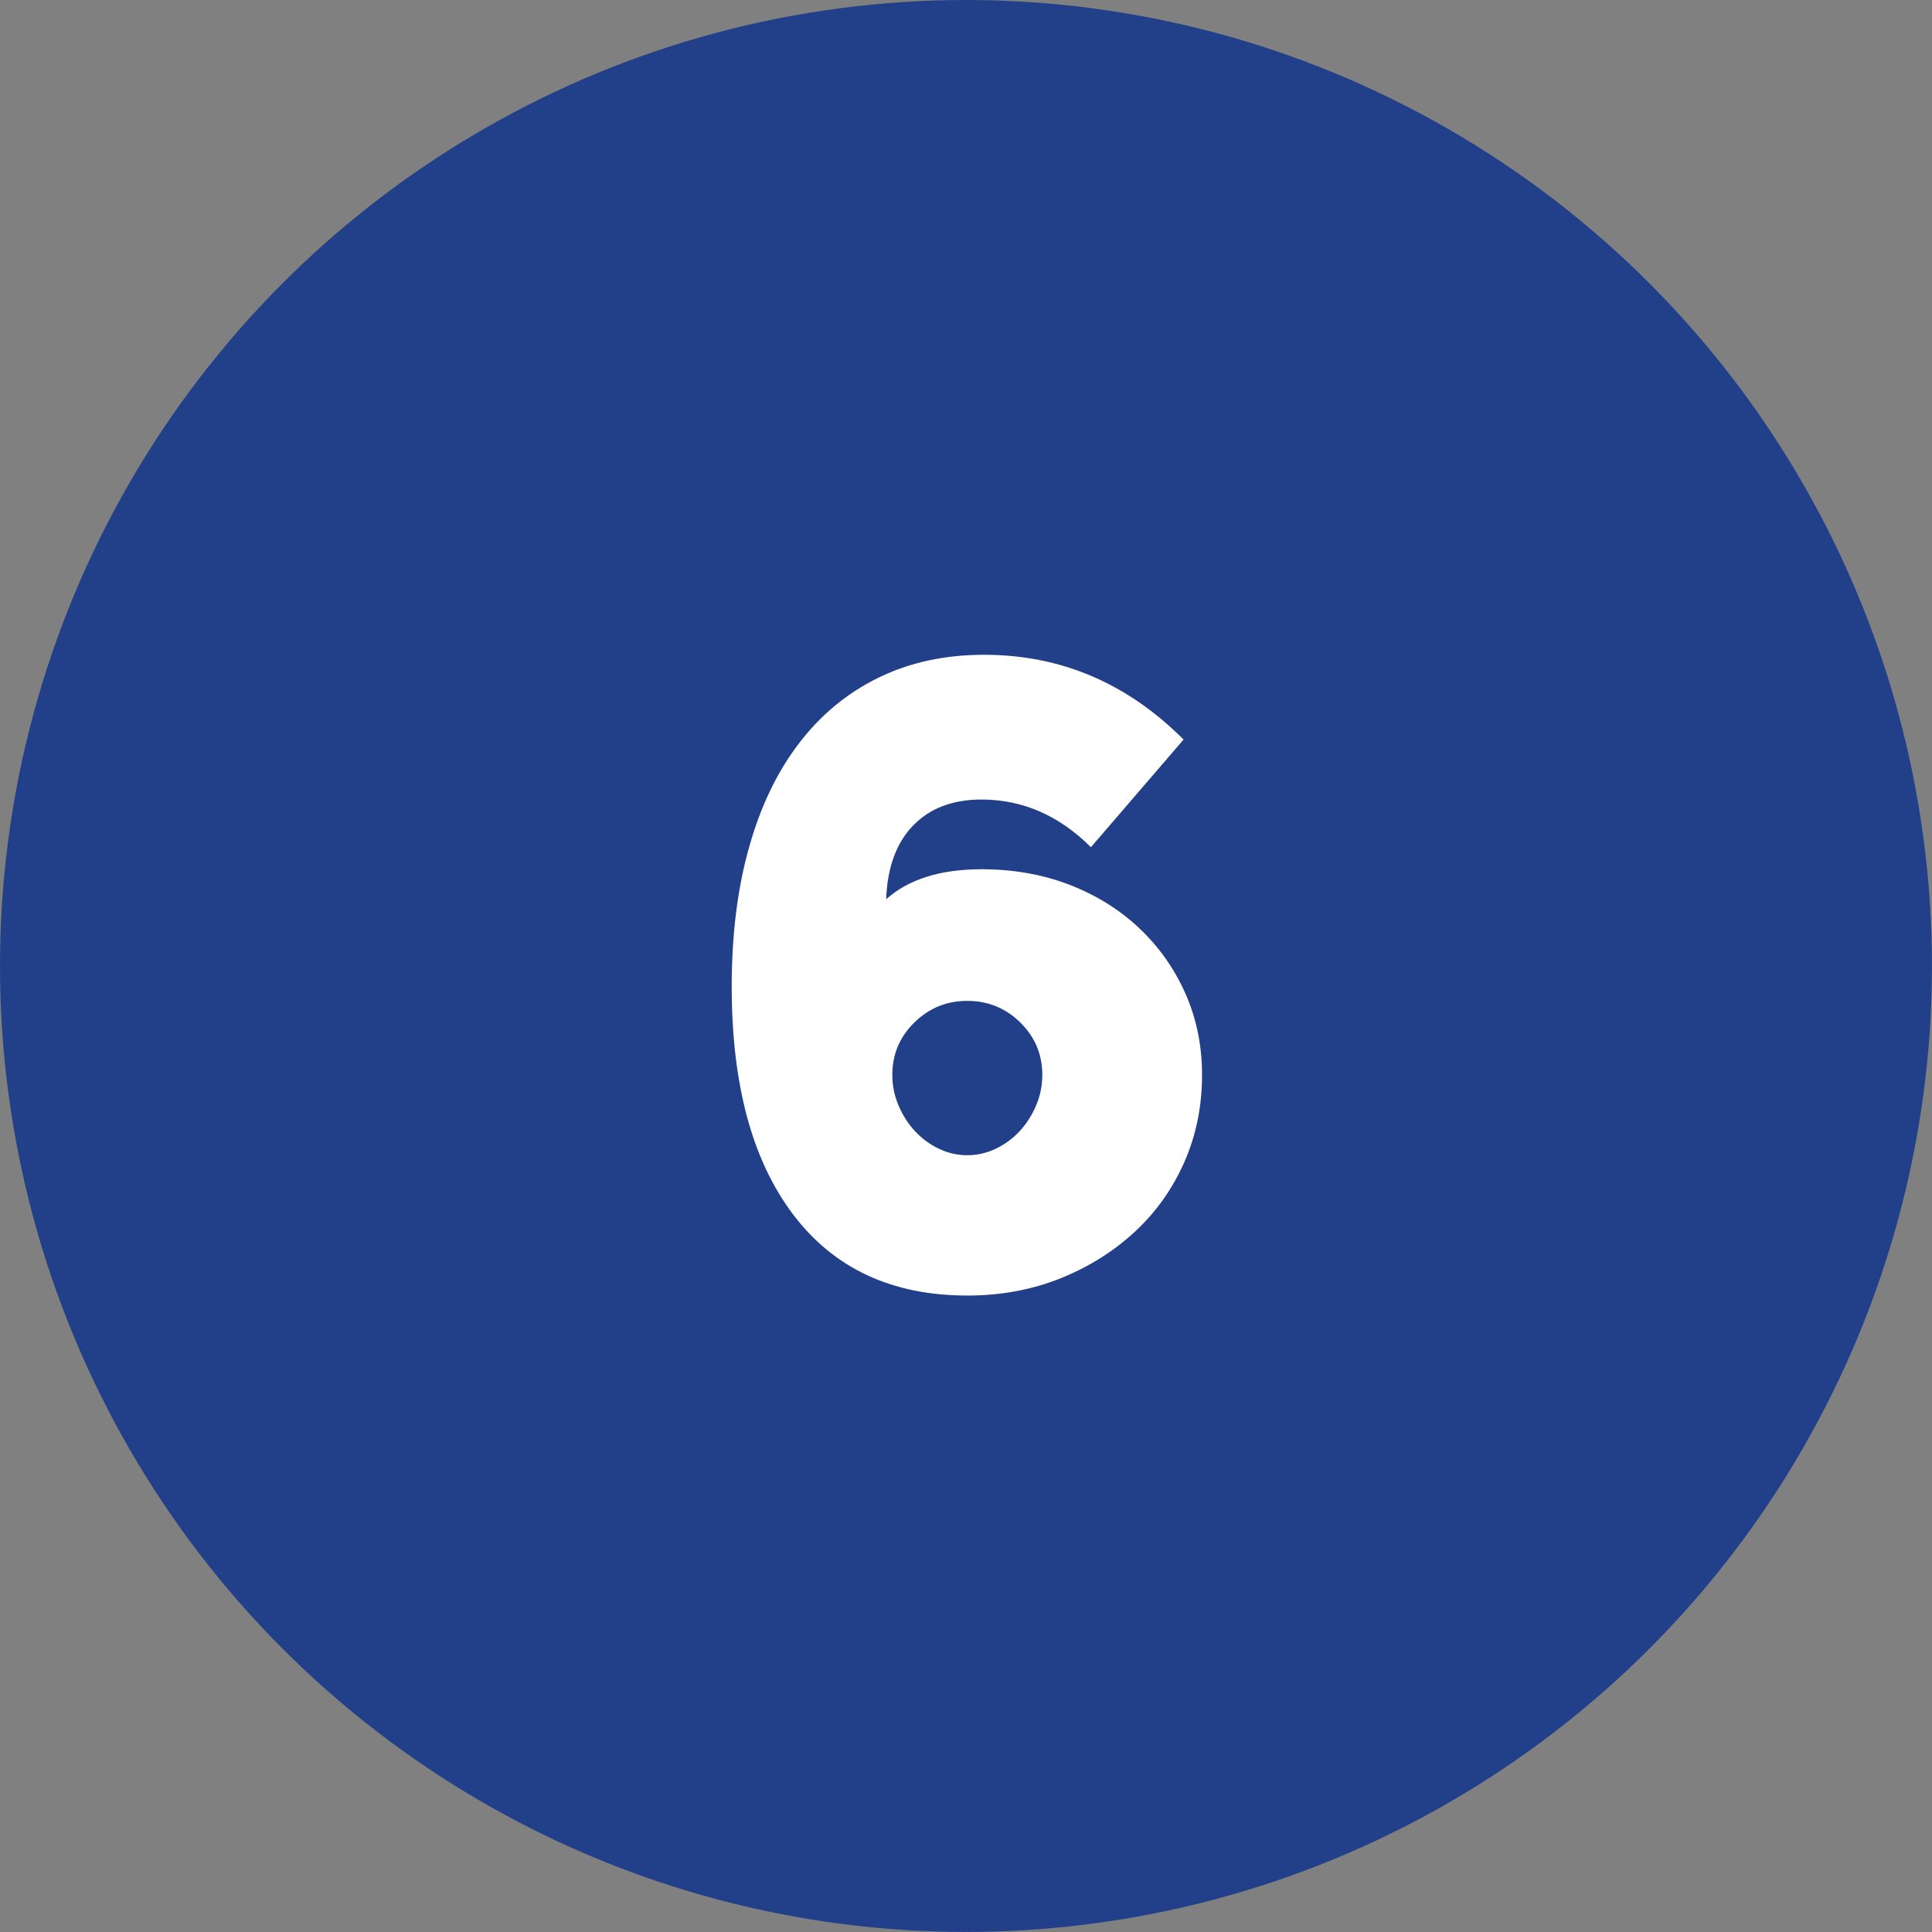
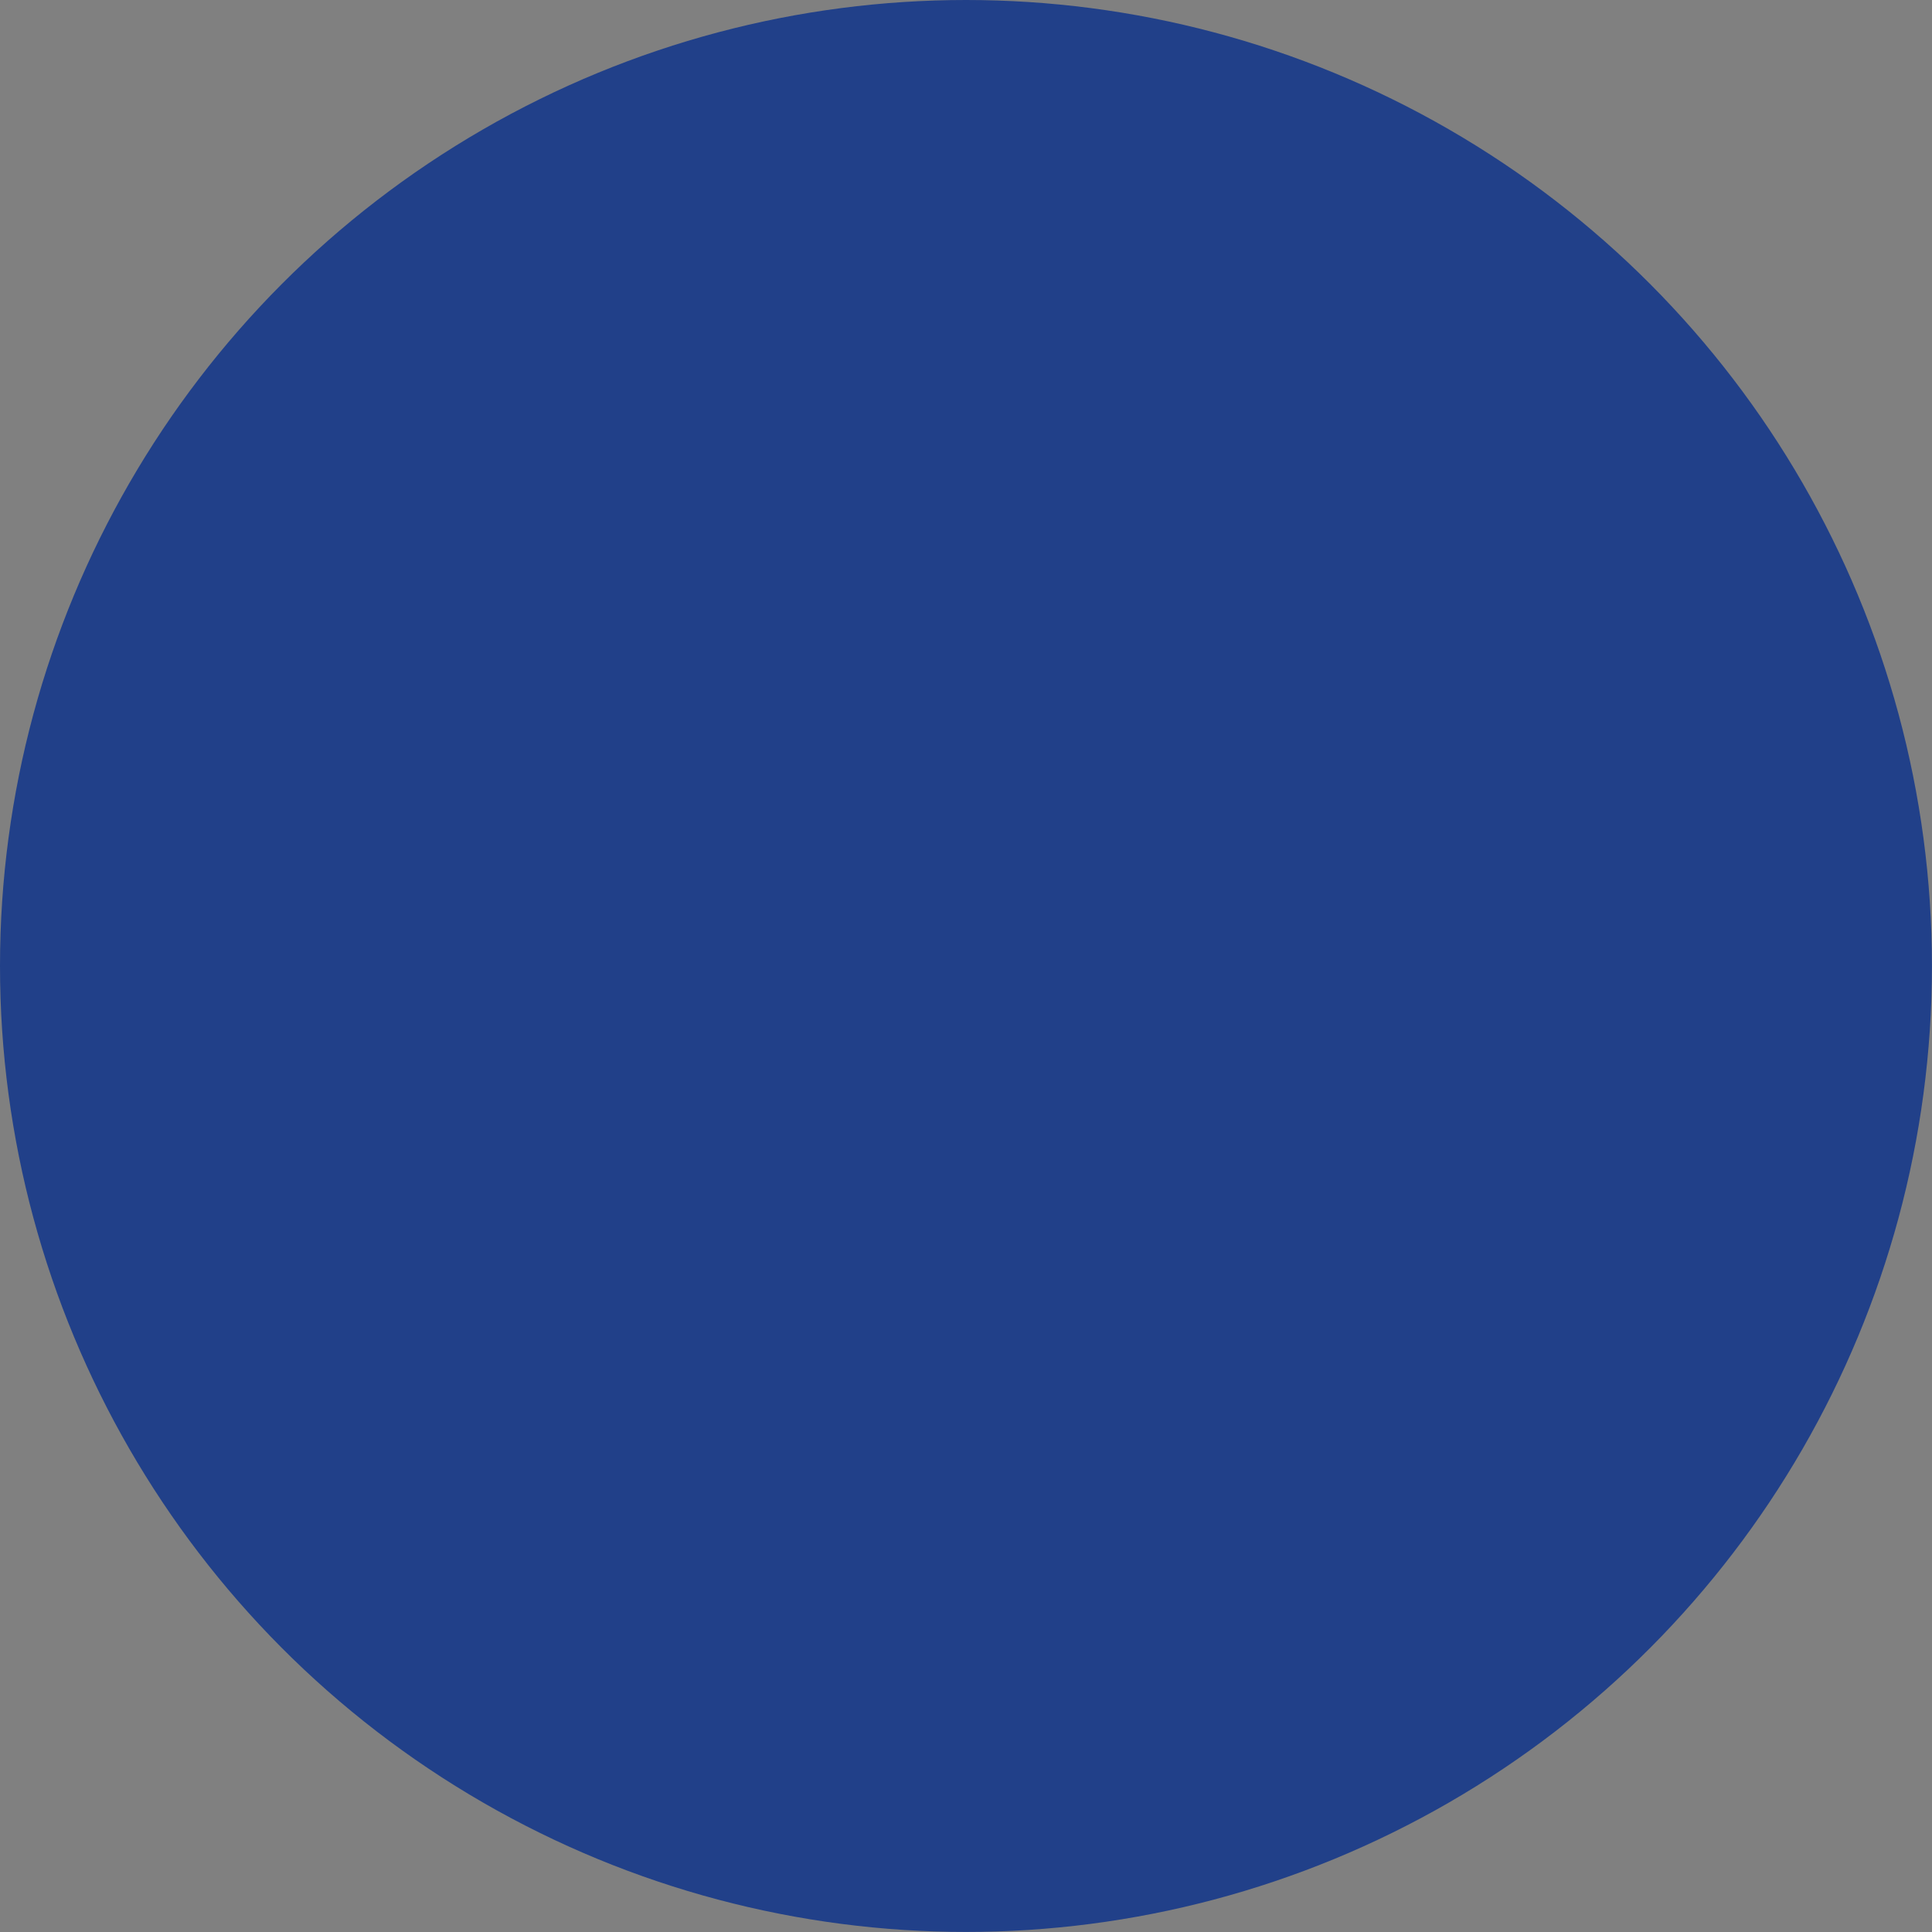
<svg xmlns="http://www.w3.org/2000/svg" version="1.1" x="0px" y="0px" width="39.405px" height="39.405px" viewBox="0 0 39.405 39.405" enable-background="new 0 0 39.405 39.405" xml:space="preserve">
  <rect x="0" y="0" width="39.405" height="39.405" fill="#808080" stroke="none" />
  <defs>
</defs>
  <circle fill="#214089" cx="19.702" cy="19.702" r="19.702" />
  <g>
-     <path fill="#FFFFFF" d="M24.517,21.924c0,0.637-0.12,1.228-0.359,1.773c-0.24,0.546-0.576,1.02-1.008,1.422   c-0.433,0.402-0.939,0.72-1.521,0.954c-0.582,0.233-1.215,0.351-1.899,0.351c-1.536,0-2.721-0.552-3.555-1.656   c-0.834-1.104-1.251-2.651-1.251-4.644c0-1.056,0.117-2.001,0.352-2.835c0.233-0.834,0.572-1.542,1.017-2.124   c0.443-0.582,0.983-1.029,1.62-1.341c0.636-0.312,1.355-0.469,2.16-0.469c1.56,0,2.916,0.576,4.067,1.729l-1.89,2.196   c-0.648-0.648-1.393-0.973-2.232-0.973c-0.588,0-1.053,0.178-1.395,0.531c-0.342,0.354-0.525,0.855-0.549,1.503   c0.456-0.407,1.104-0.612,1.943-0.612c0.648,0,1.245,0.105,1.791,0.315s1.021,0.504,1.422,0.882   c0.402,0.378,0.718,0.822,0.945,1.332C24.403,20.77,24.517,21.325,24.517,21.924z M19.729,23.562c0.204,0,0.399-0.045,0.585-0.135   c0.187-0.09,0.349-0.21,0.486-0.359c0.138-0.15,0.249-0.324,0.333-0.522s0.126-0.405,0.126-0.621c0-0.42-0.15-0.776-0.45-1.071   c-0.3-0.294-0.66-0.44-1.08-0.44s-0.779,0.146-1.079,0.44c-0.301,0.295-0.45,0.651-0.45,1.071c0,0.216,0.042,0.423,0.126,0.621   s0.194,0.372,0.333,0.522c0.138,0.149,0.3,0.27,0.485,0.359C19.33,23.517,19.525,23.562,19.729,23.562z" />
-   </g>
+     </g>
</svg>